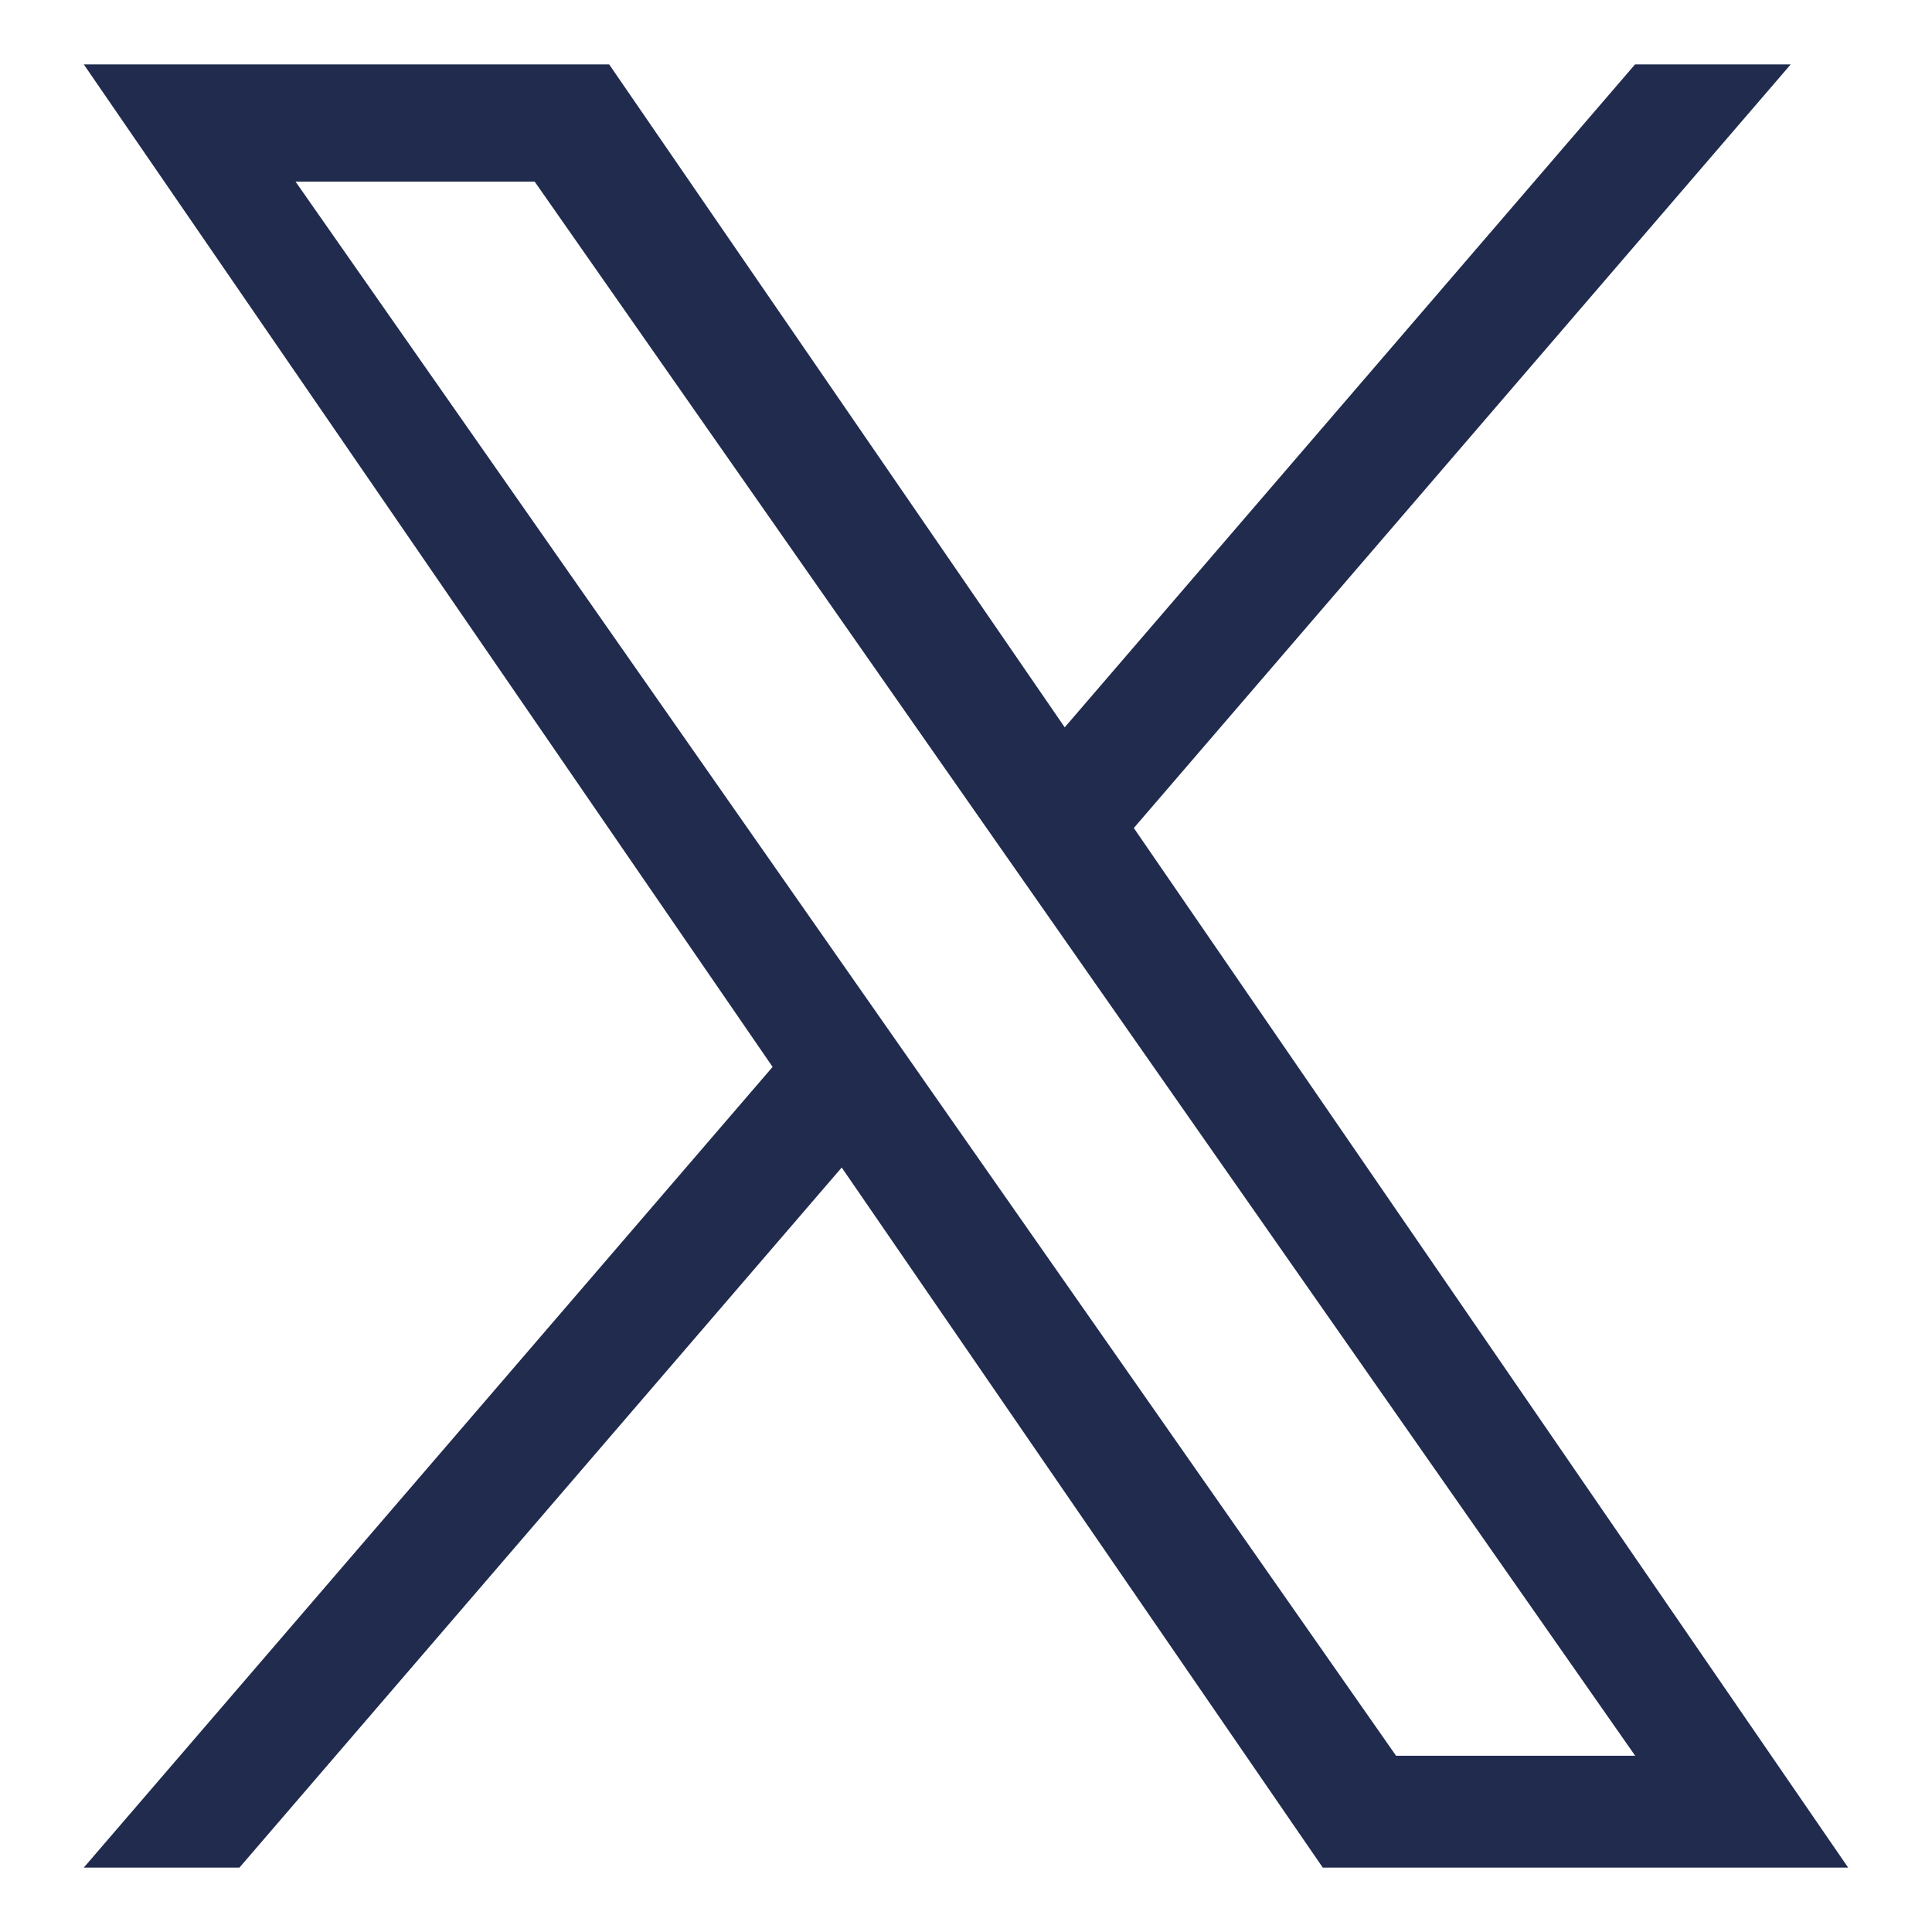
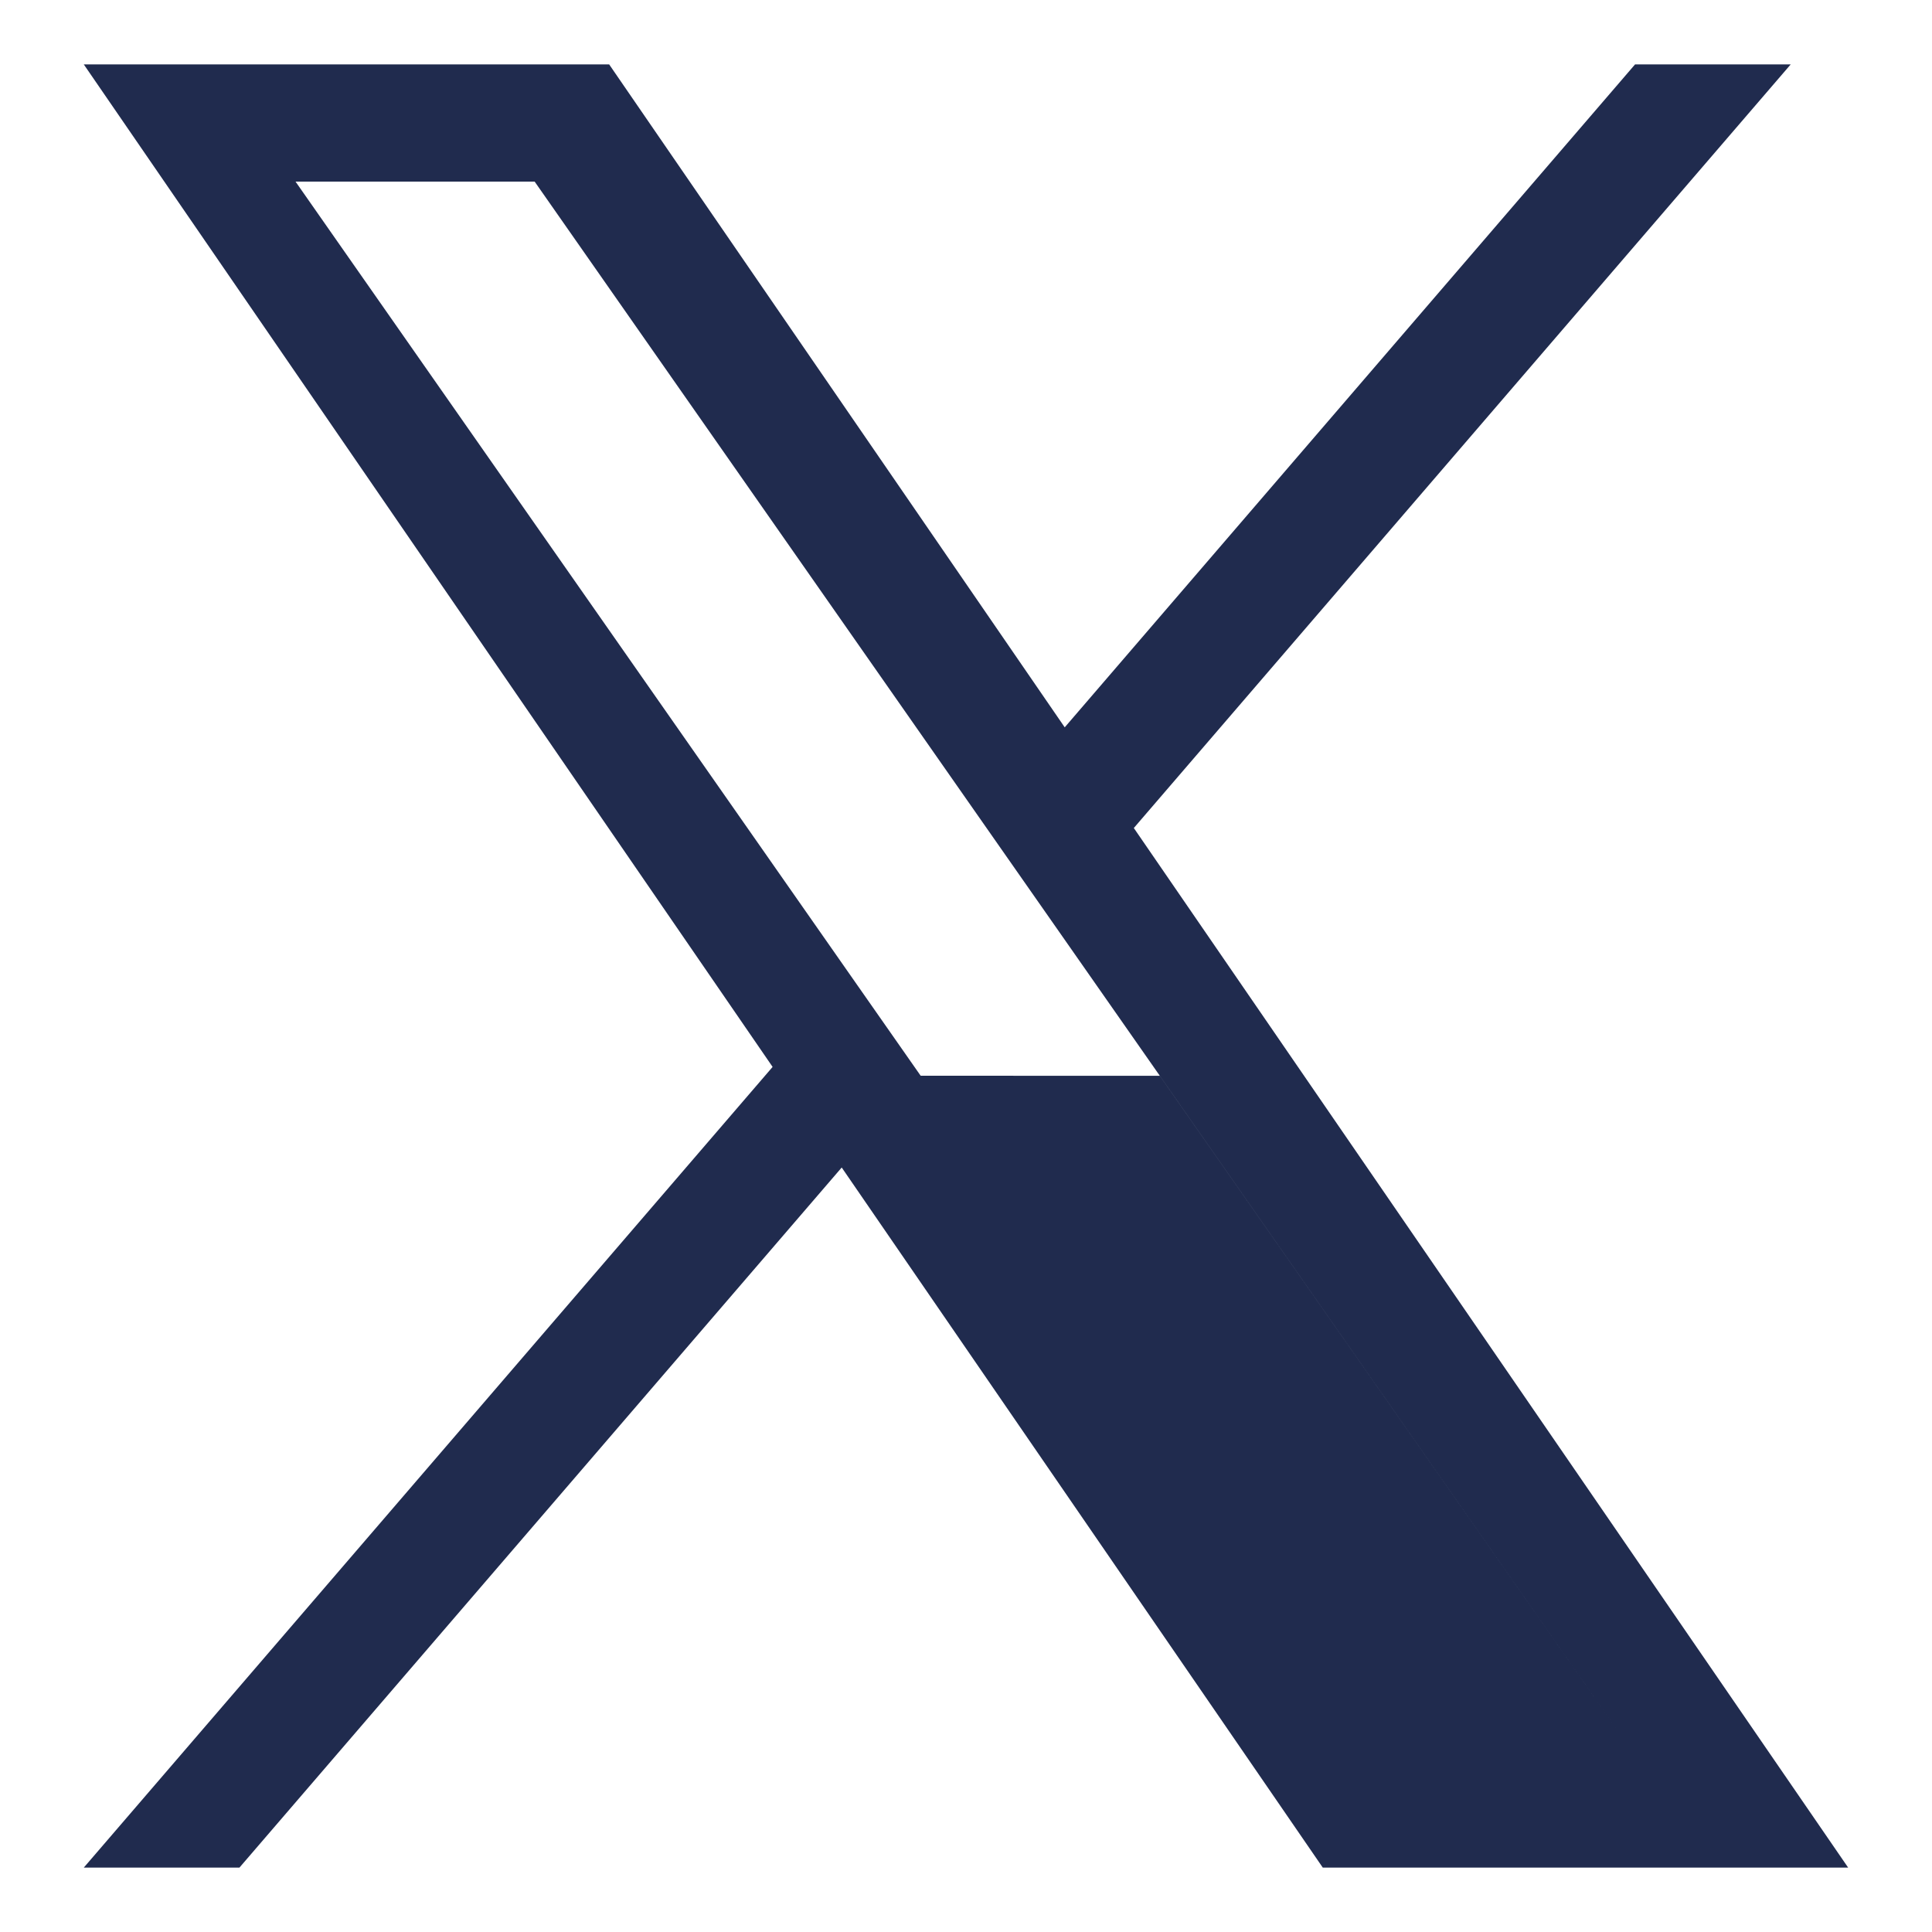
<svg xmlns="http://www.w3.org/2000/svg" id="Layer_1" viewBox="0 0 300 300">
  <defs>
    <style>.cls-1{fill:#202b4e;}</style>
  </defs>
-   <path class="cls-1" d="m176.07,128.56L278.06,10h-24.17l-88.56,102.94L94.59,10H13.01l106.96,155.67L13.01,290h24.17l93.52-108.71,74.7,108.71h81.58l-110.93-161.44h0Zm-33.11,38.48l-10.84-15.5L45.89,28.2h37.13l69.59,99.54,10.84,15.5,90.46,129.39h-37.13l-73.82-105.58h0Z" />
+   <path class="cls-1" d="m176.07,128.56L278.06,10h-24.17l-88.56,102.94L94.59,10H13.01l106.96,155.67L13.01,290h24.17l93.52-108.71,74.7,108.71h81.58l-110.93-161.44h0Zm-33.11,38.48l-10.84-15.5L45.89,28.2h37.13l69.59,99.54,10.84,15.5,90.46,129.39l-73.82-105.58h0Z" />
</svg>